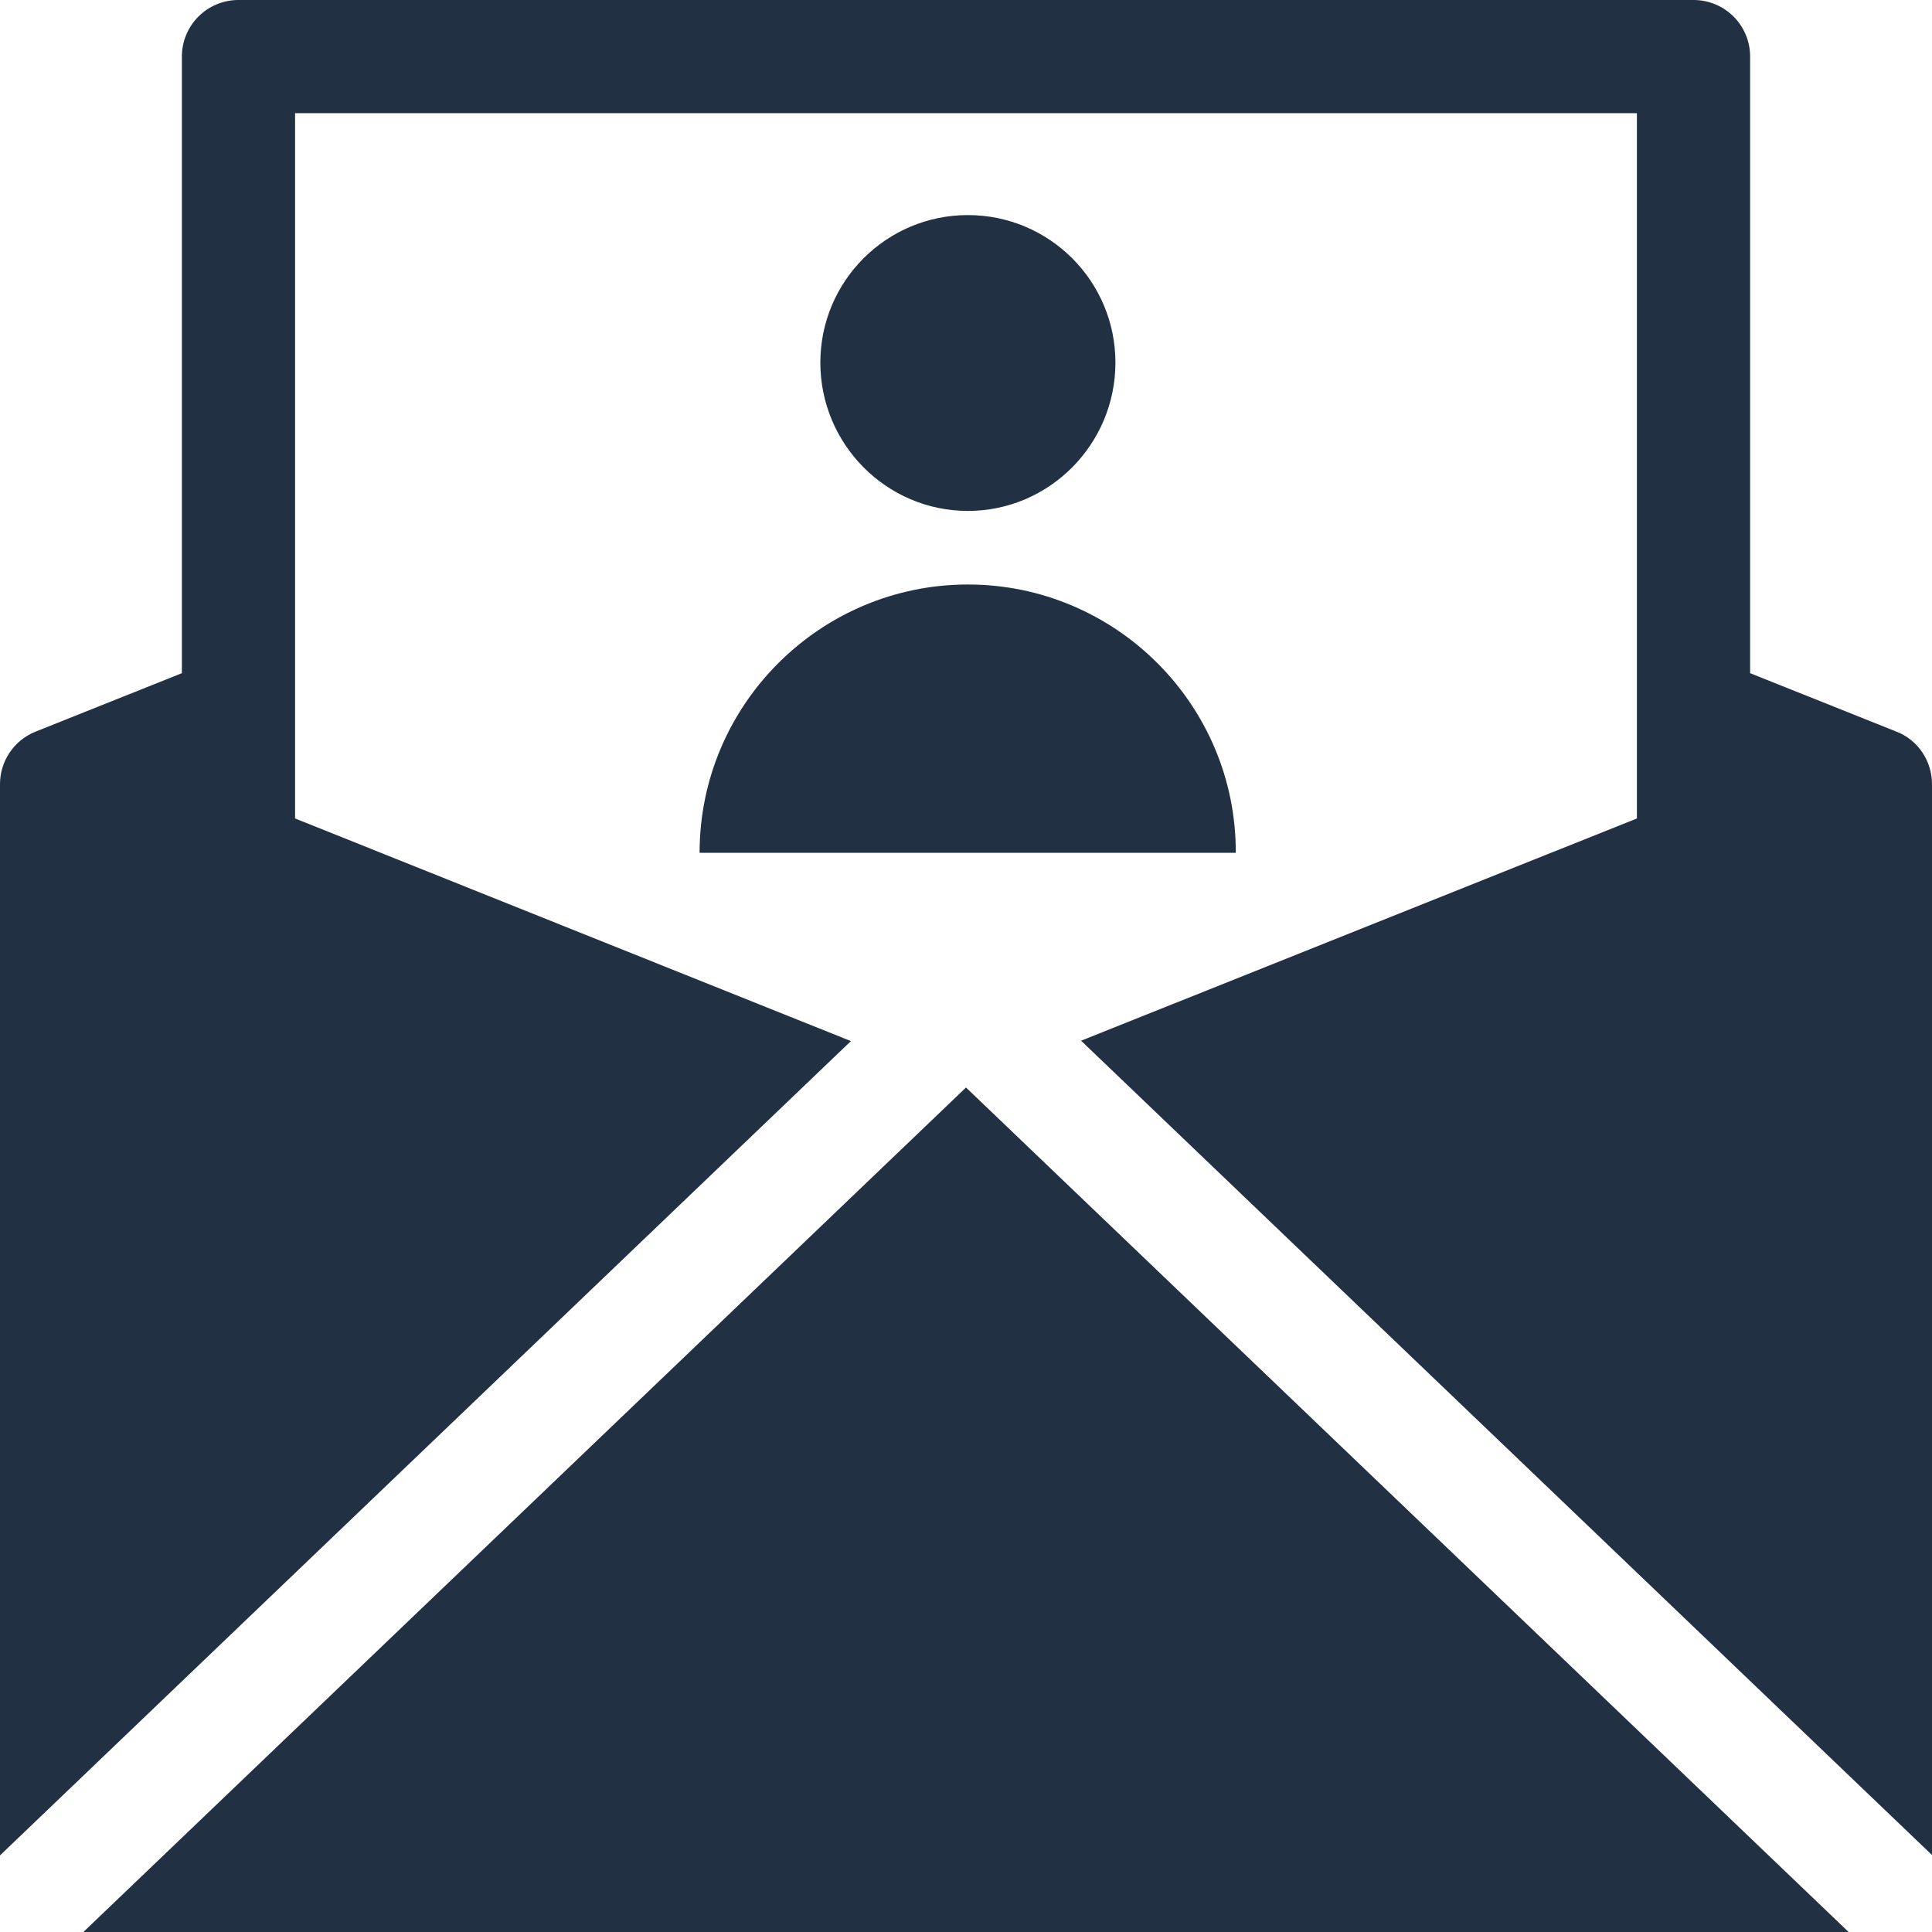
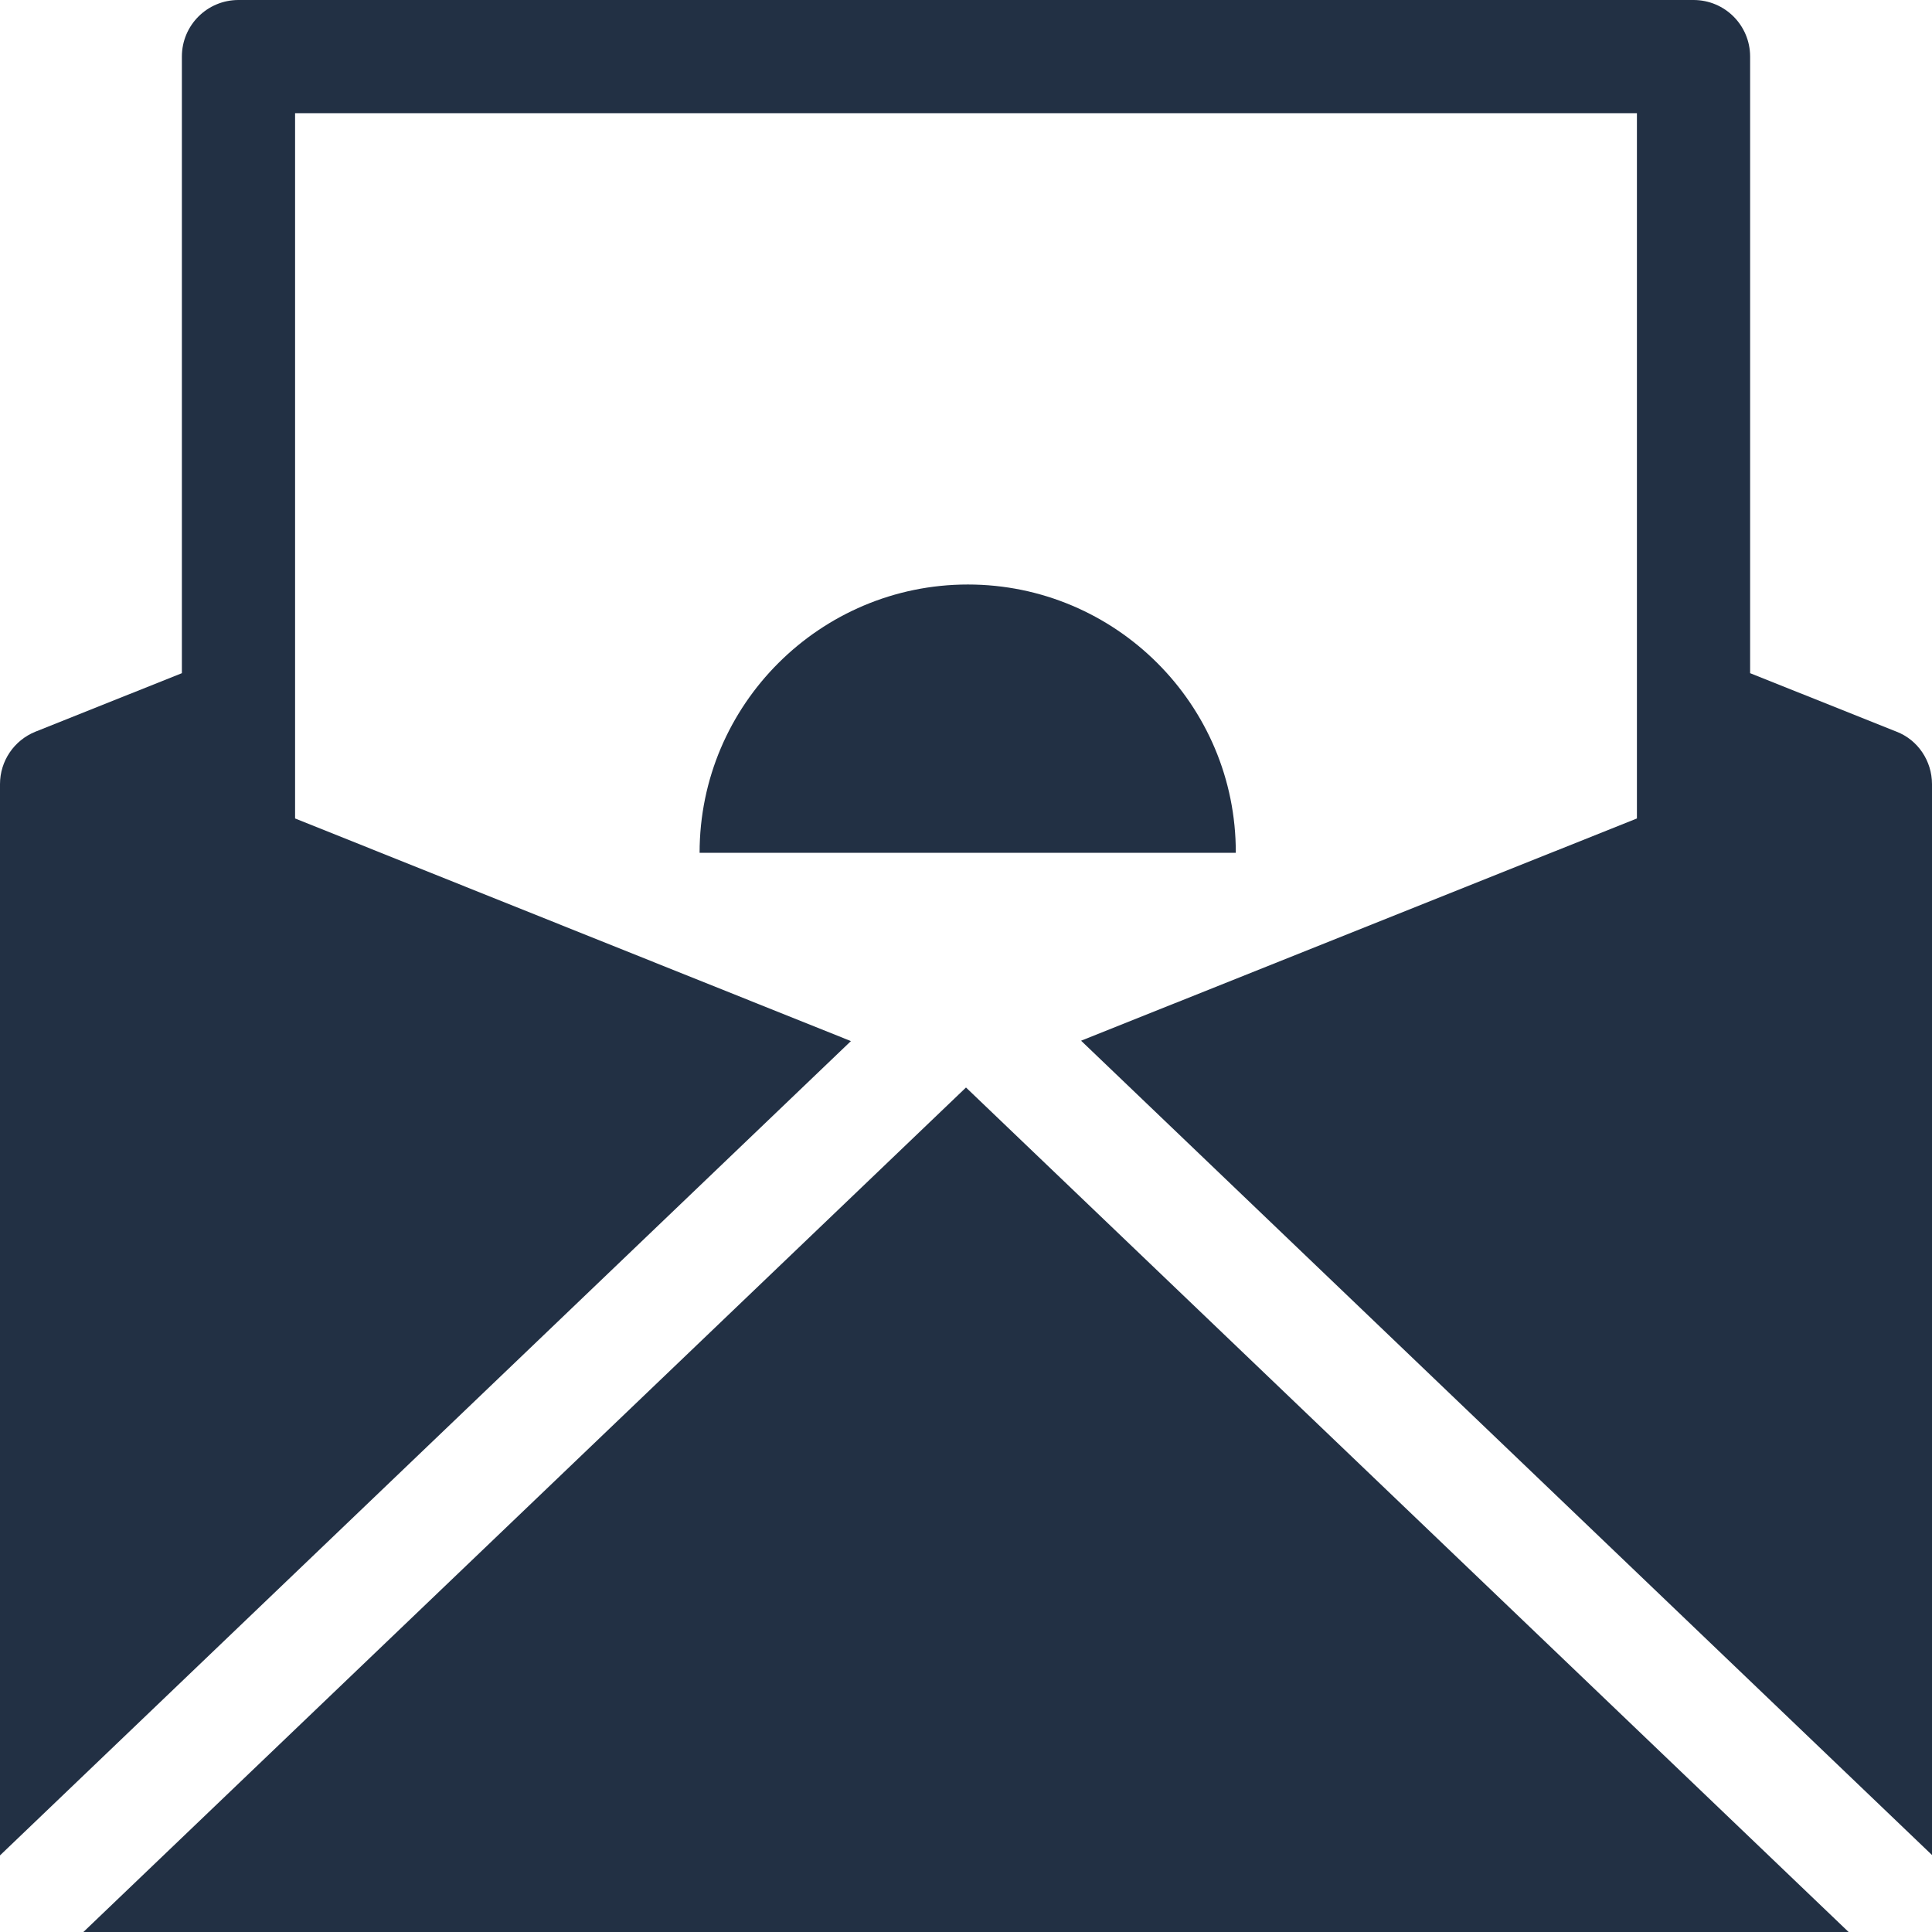
<svg xmlns="http://www.w3.org/2000/svg" id="Capa_1" style="enable-background:new 0 0 512 512;" version="1.1" viewBox="0 0 512 512" x="0px" y="0px">
  <style type="text/css">
	.st0{fill:#223044;}
</style>
  <g>
    <g>
      <path class="st0" d="M502.6,193.9l-38.8-15.5V15c0-8.3-6.7-15-15-15H63.2c-8.3,0-15,6.7-15,15v163.4L9.4,193.9&#10;   c-5.7,2.3-9.4,7.8-9.4,13.9v283.9l225.5-215.8L78.2,216.9v-28.4V30h355.6v158.5v28.4l-147.3,58.9L512,491.6V207.8&#10;   C512,201.7,508.3,196.1,502.6,193.9z" />
    </g>
  </g>
  <g>
    <g>
      <polygon class="st0" points="256,288.2 22.1,512 489.9,512" />
    </g>
  </g>
  <path class="st0" d="M256.5,154.9c-39.1,0-71.1,31.8-71.1,71.1h142.1C327.6,186.7,295.6,154.9,256.5,154.9z" />
-   <path class="st0" d="M295.6,96.1c0,21.6-17.5,39.3-39.1,39.3s-39.1-17.7-39.1-39.3S234.9,57,256.5,57S295.6,74.5,295.6,96.1z" />
</svg>